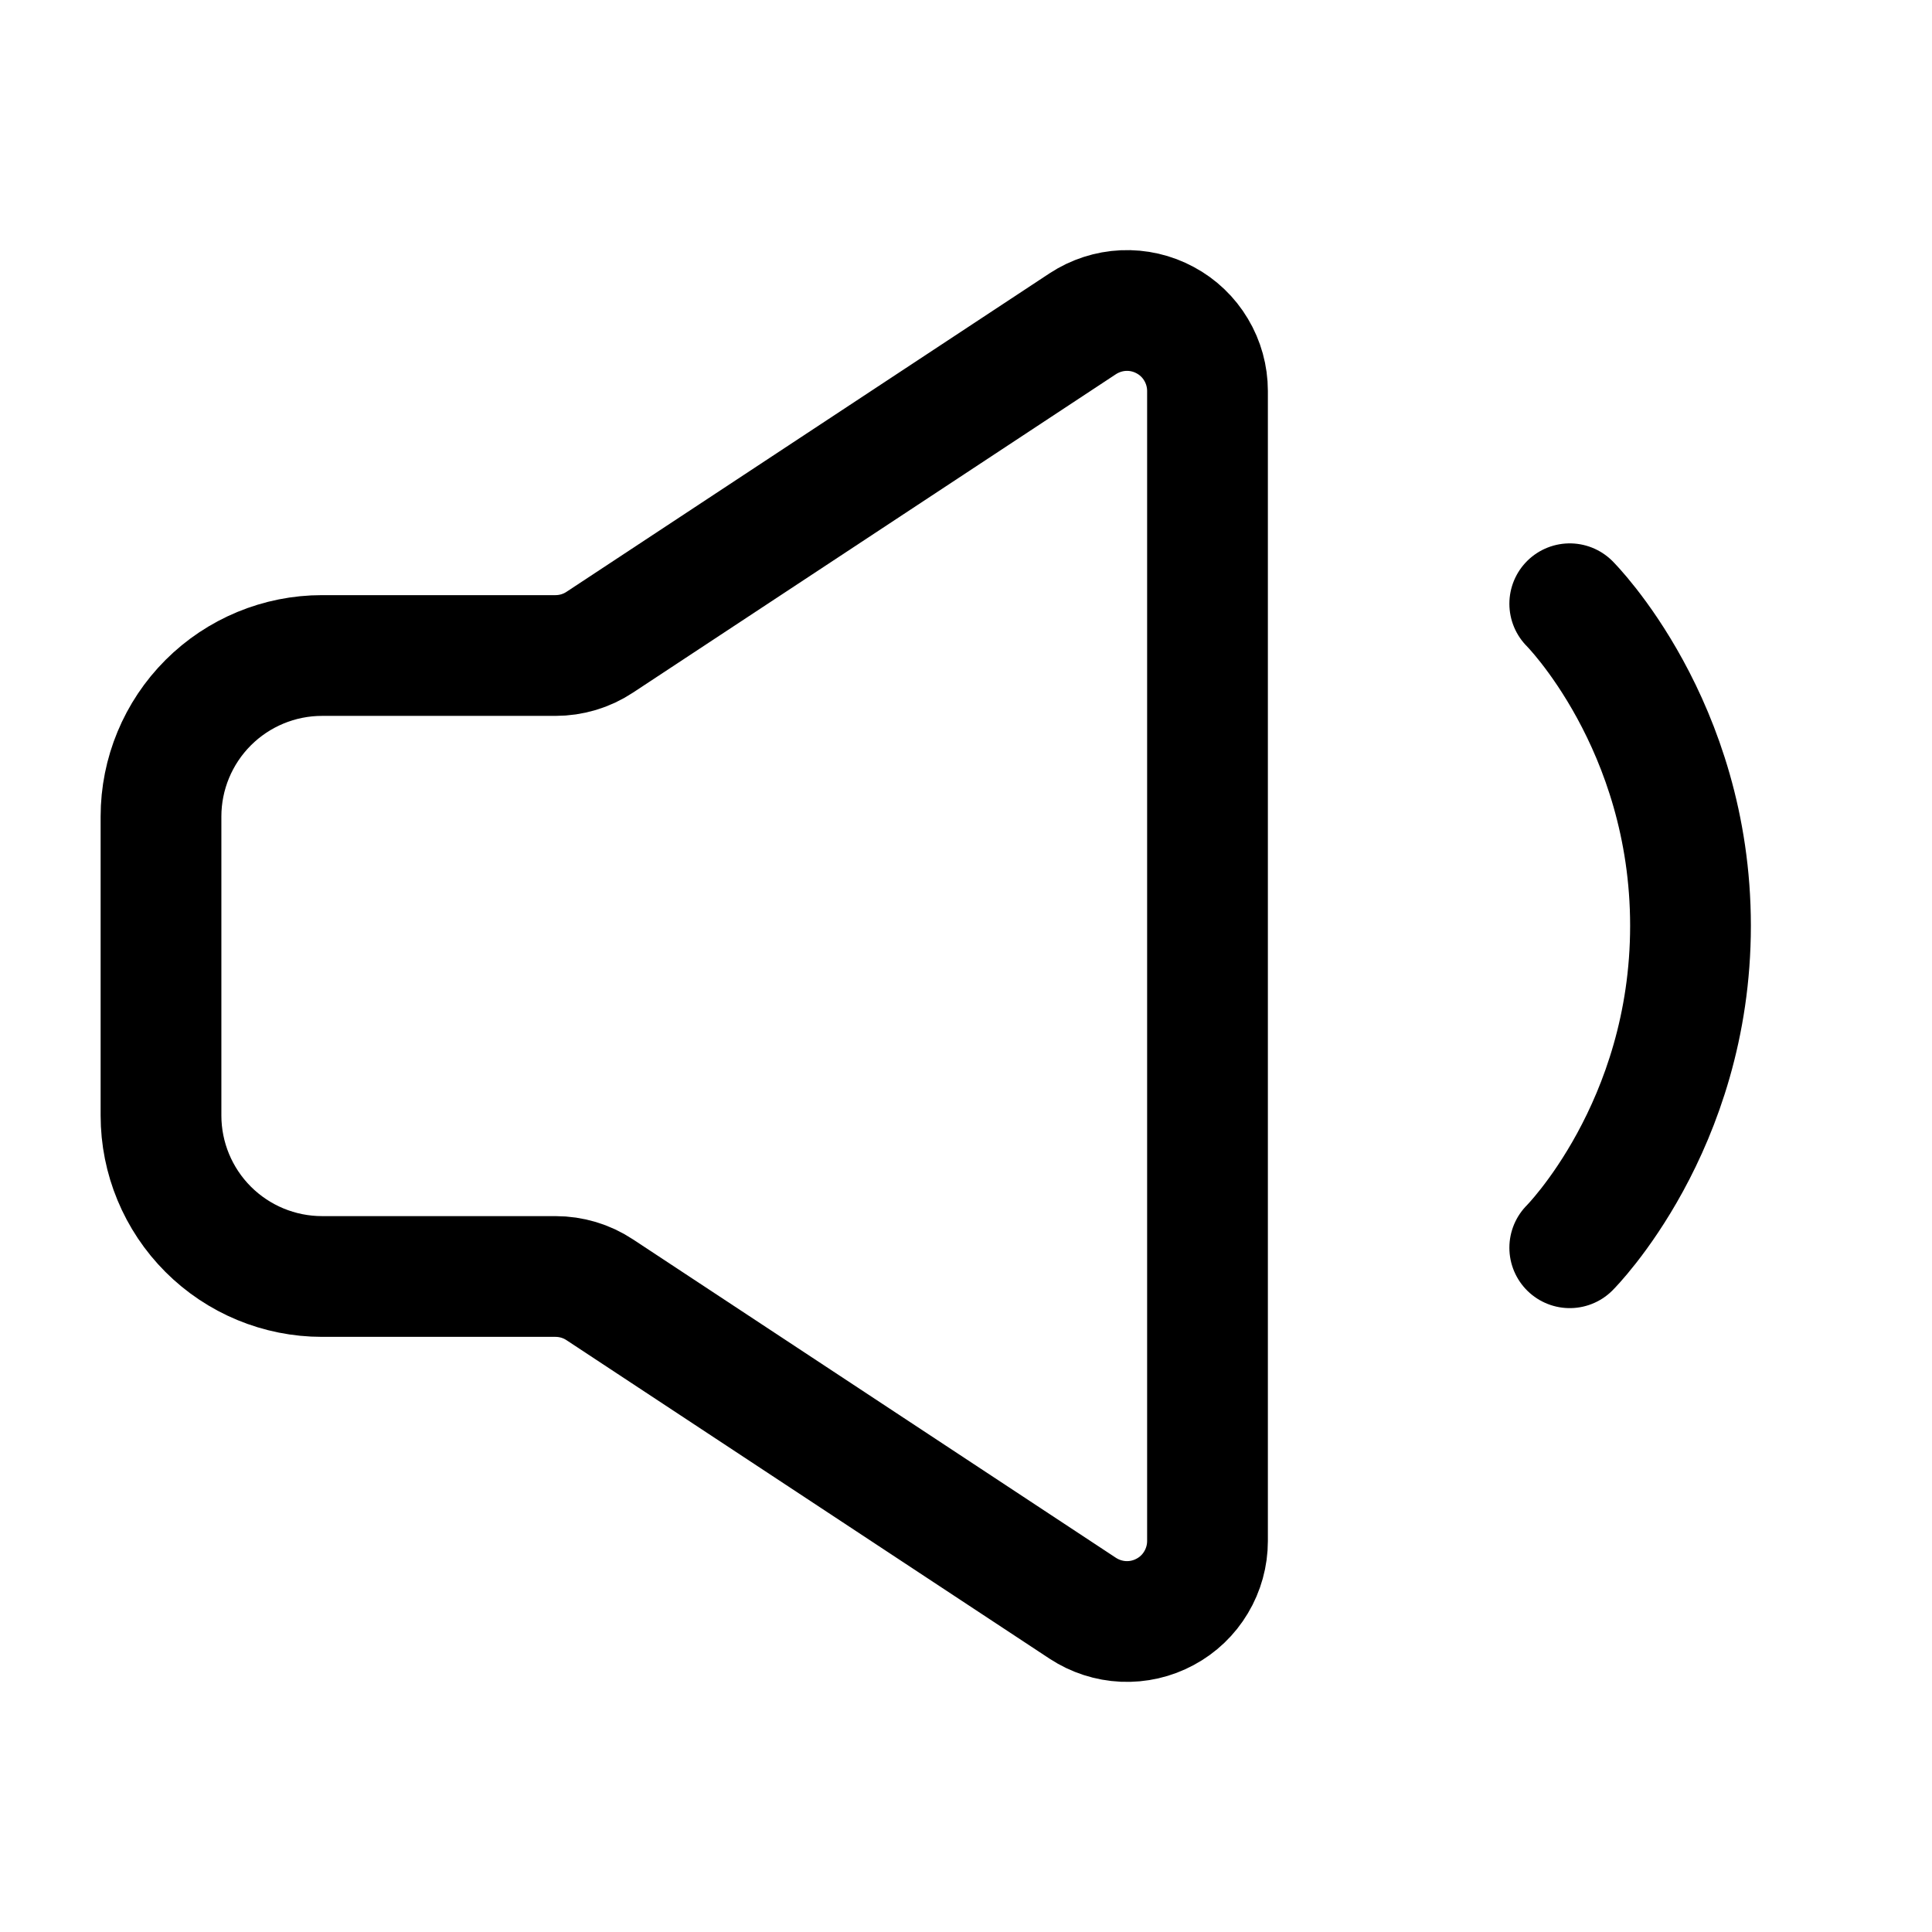
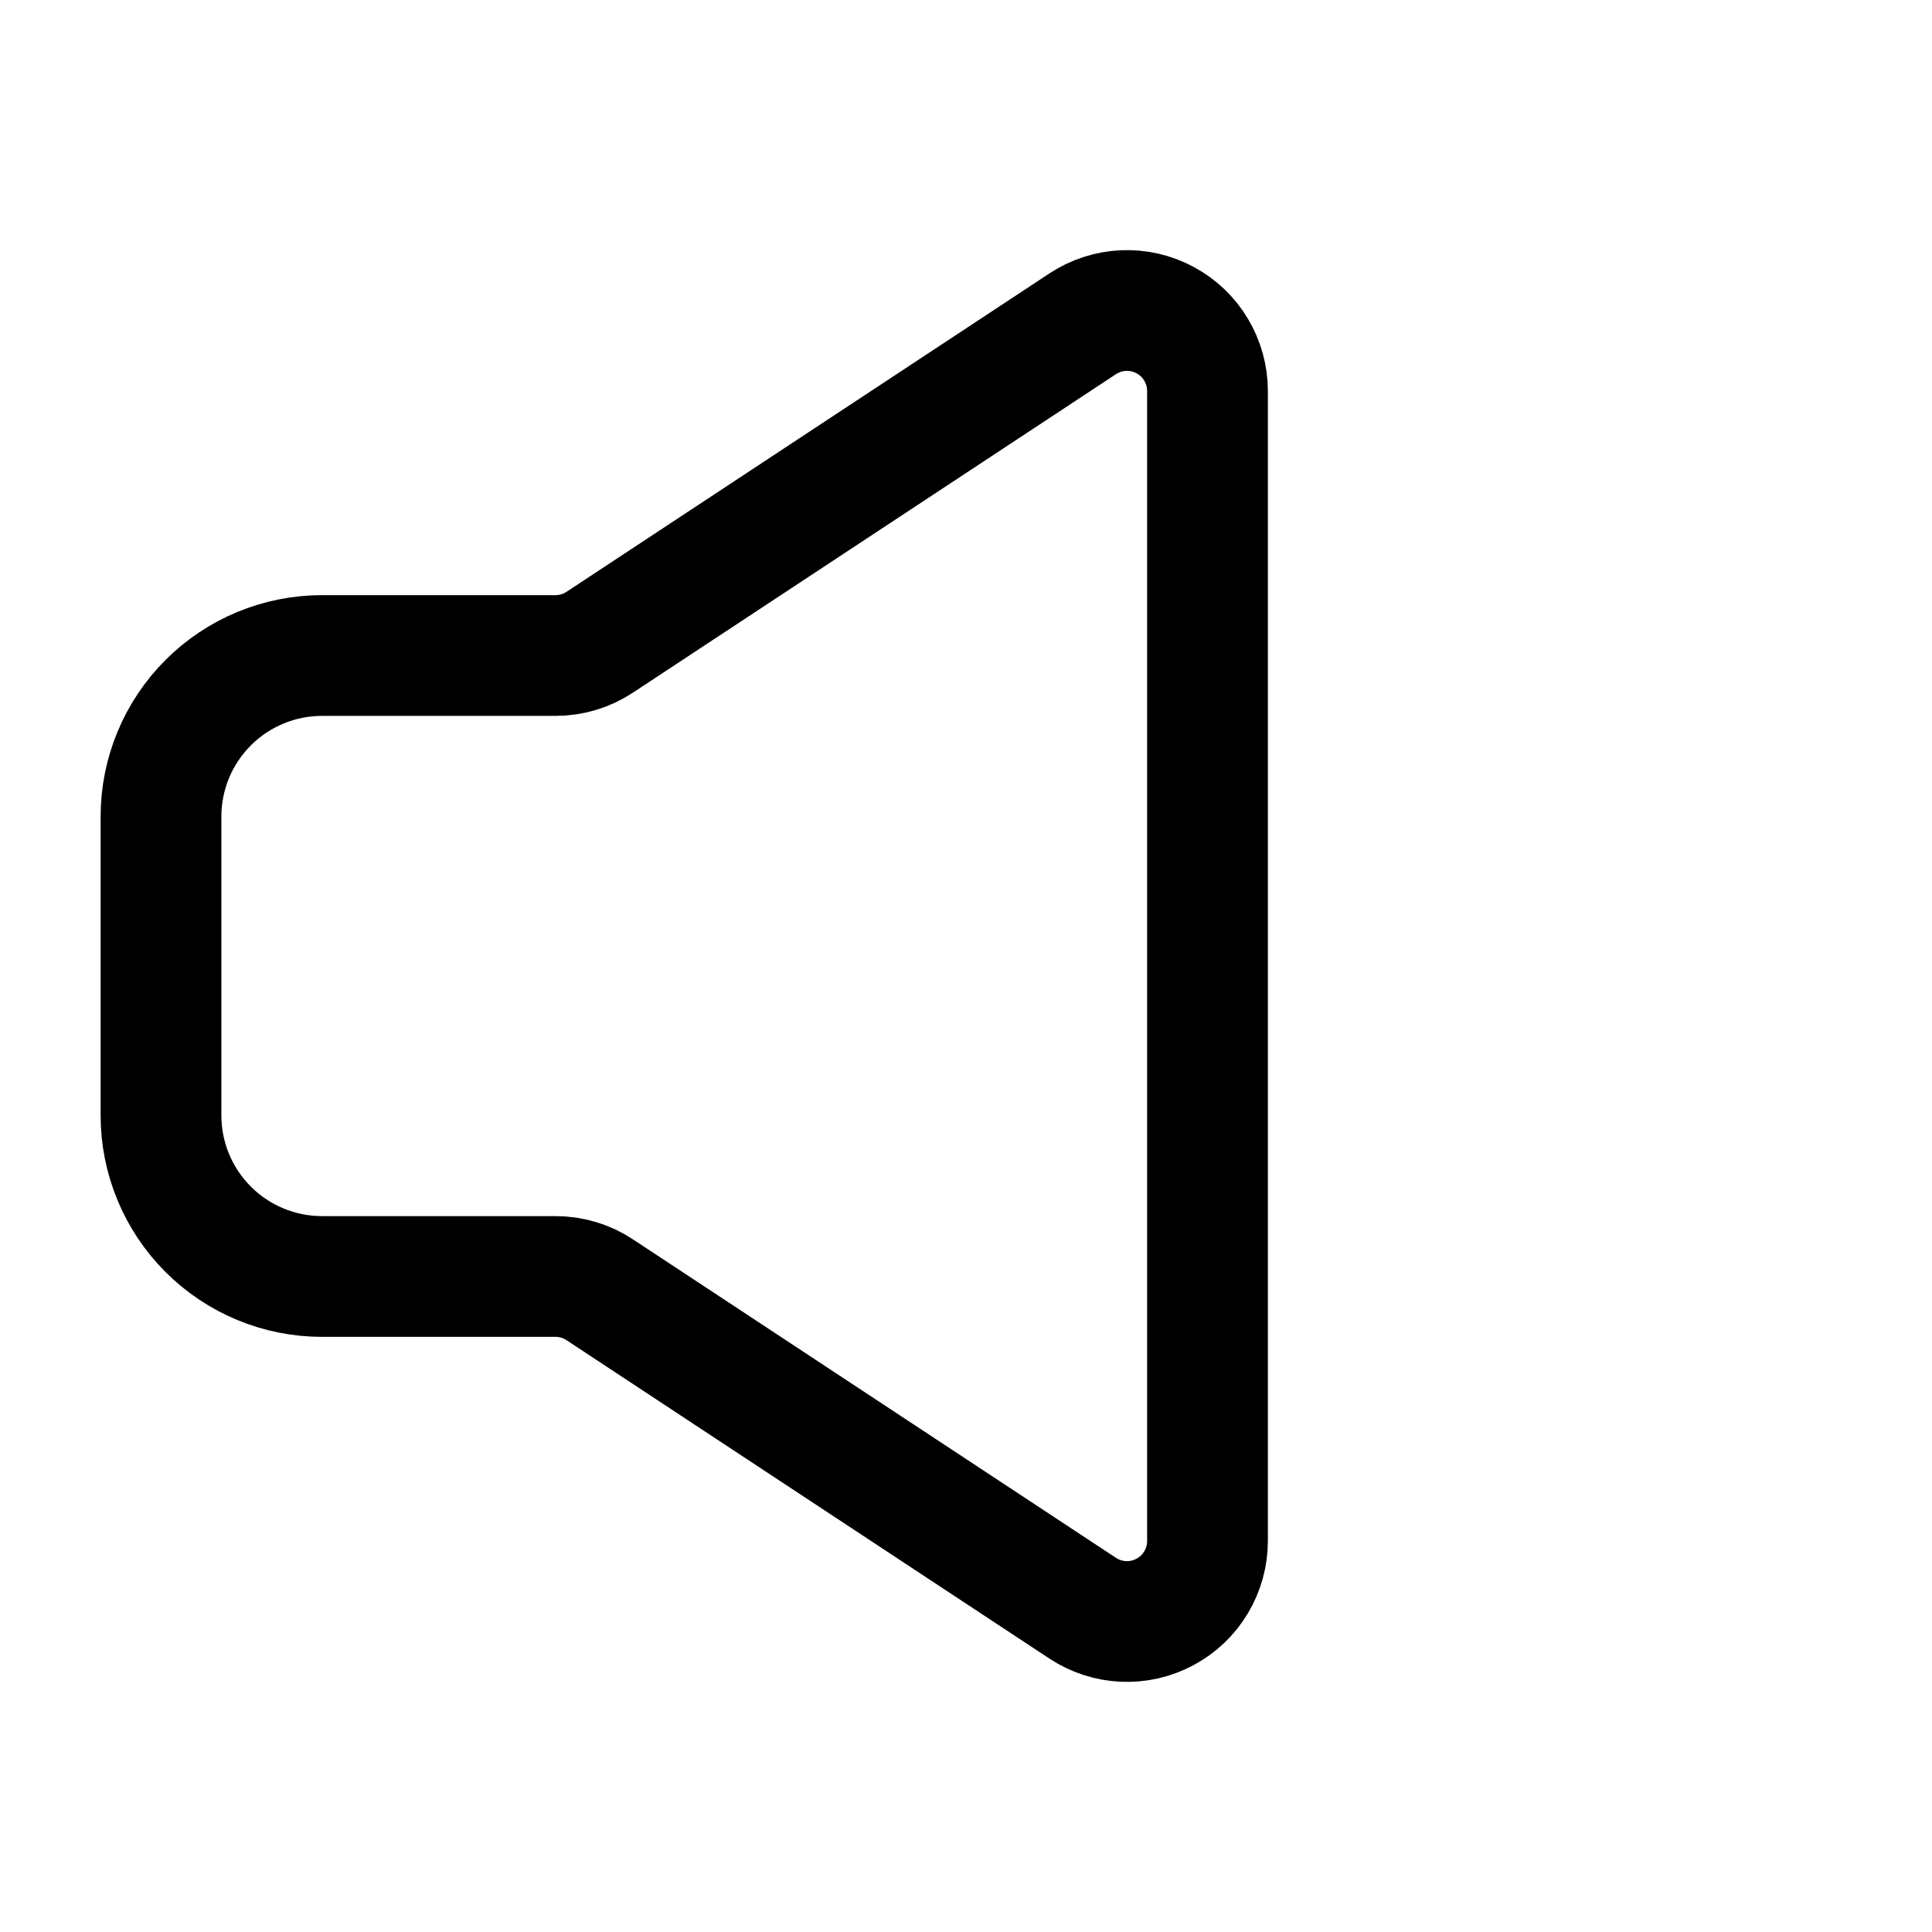
<svg xmlns="http://www.w3.org/2000/svg" fill="none" viewBox="0 0 24 24" height="24" width="24">
-   <path stroke-linejoin="round" stroke-linecap="round" stroke-width="1.5" stroke="black" d="M19.5 7.5C19.5 7.5 21 9 21 11.5C21 14 19.5 15.5 19.5 15.5" />
  <path stroke-width="1.5" stroke="black" d="M2 13.857V10.143C2 9.613 2.211 9.104 2.586 8.729C2.961 8.354 3.47 8.143 4 8.143H6.9C7.096 8.143 7.287 8.086 7.45 7.978L13.45 4.022C13.601 3.923 13.776 3.866 13.956 3.858C14.136 3.85 14.315 3.891 14.474 3.977C14.633 4.062 14.766 4.189 14.858 4.344C14.951 4.499 15 4.677 15 4.857V19.143C15 19.323 14.951 19.501 14.858 19.656C14.766 19.811 14.633 19.938 14.474 20.023C14.315 20.109 14.136 20.15 13.956 20.142C13.776 20.134 13.601 20.077 13.45 19.978L7.45 16.022C7.287 15.914 7.096 15.857 6.9 15.857H4C3.47 15.857 2.961 15.646 2.586 15.271C2.211 14.896 2 14.387 2 13.857Z" />
</svg>